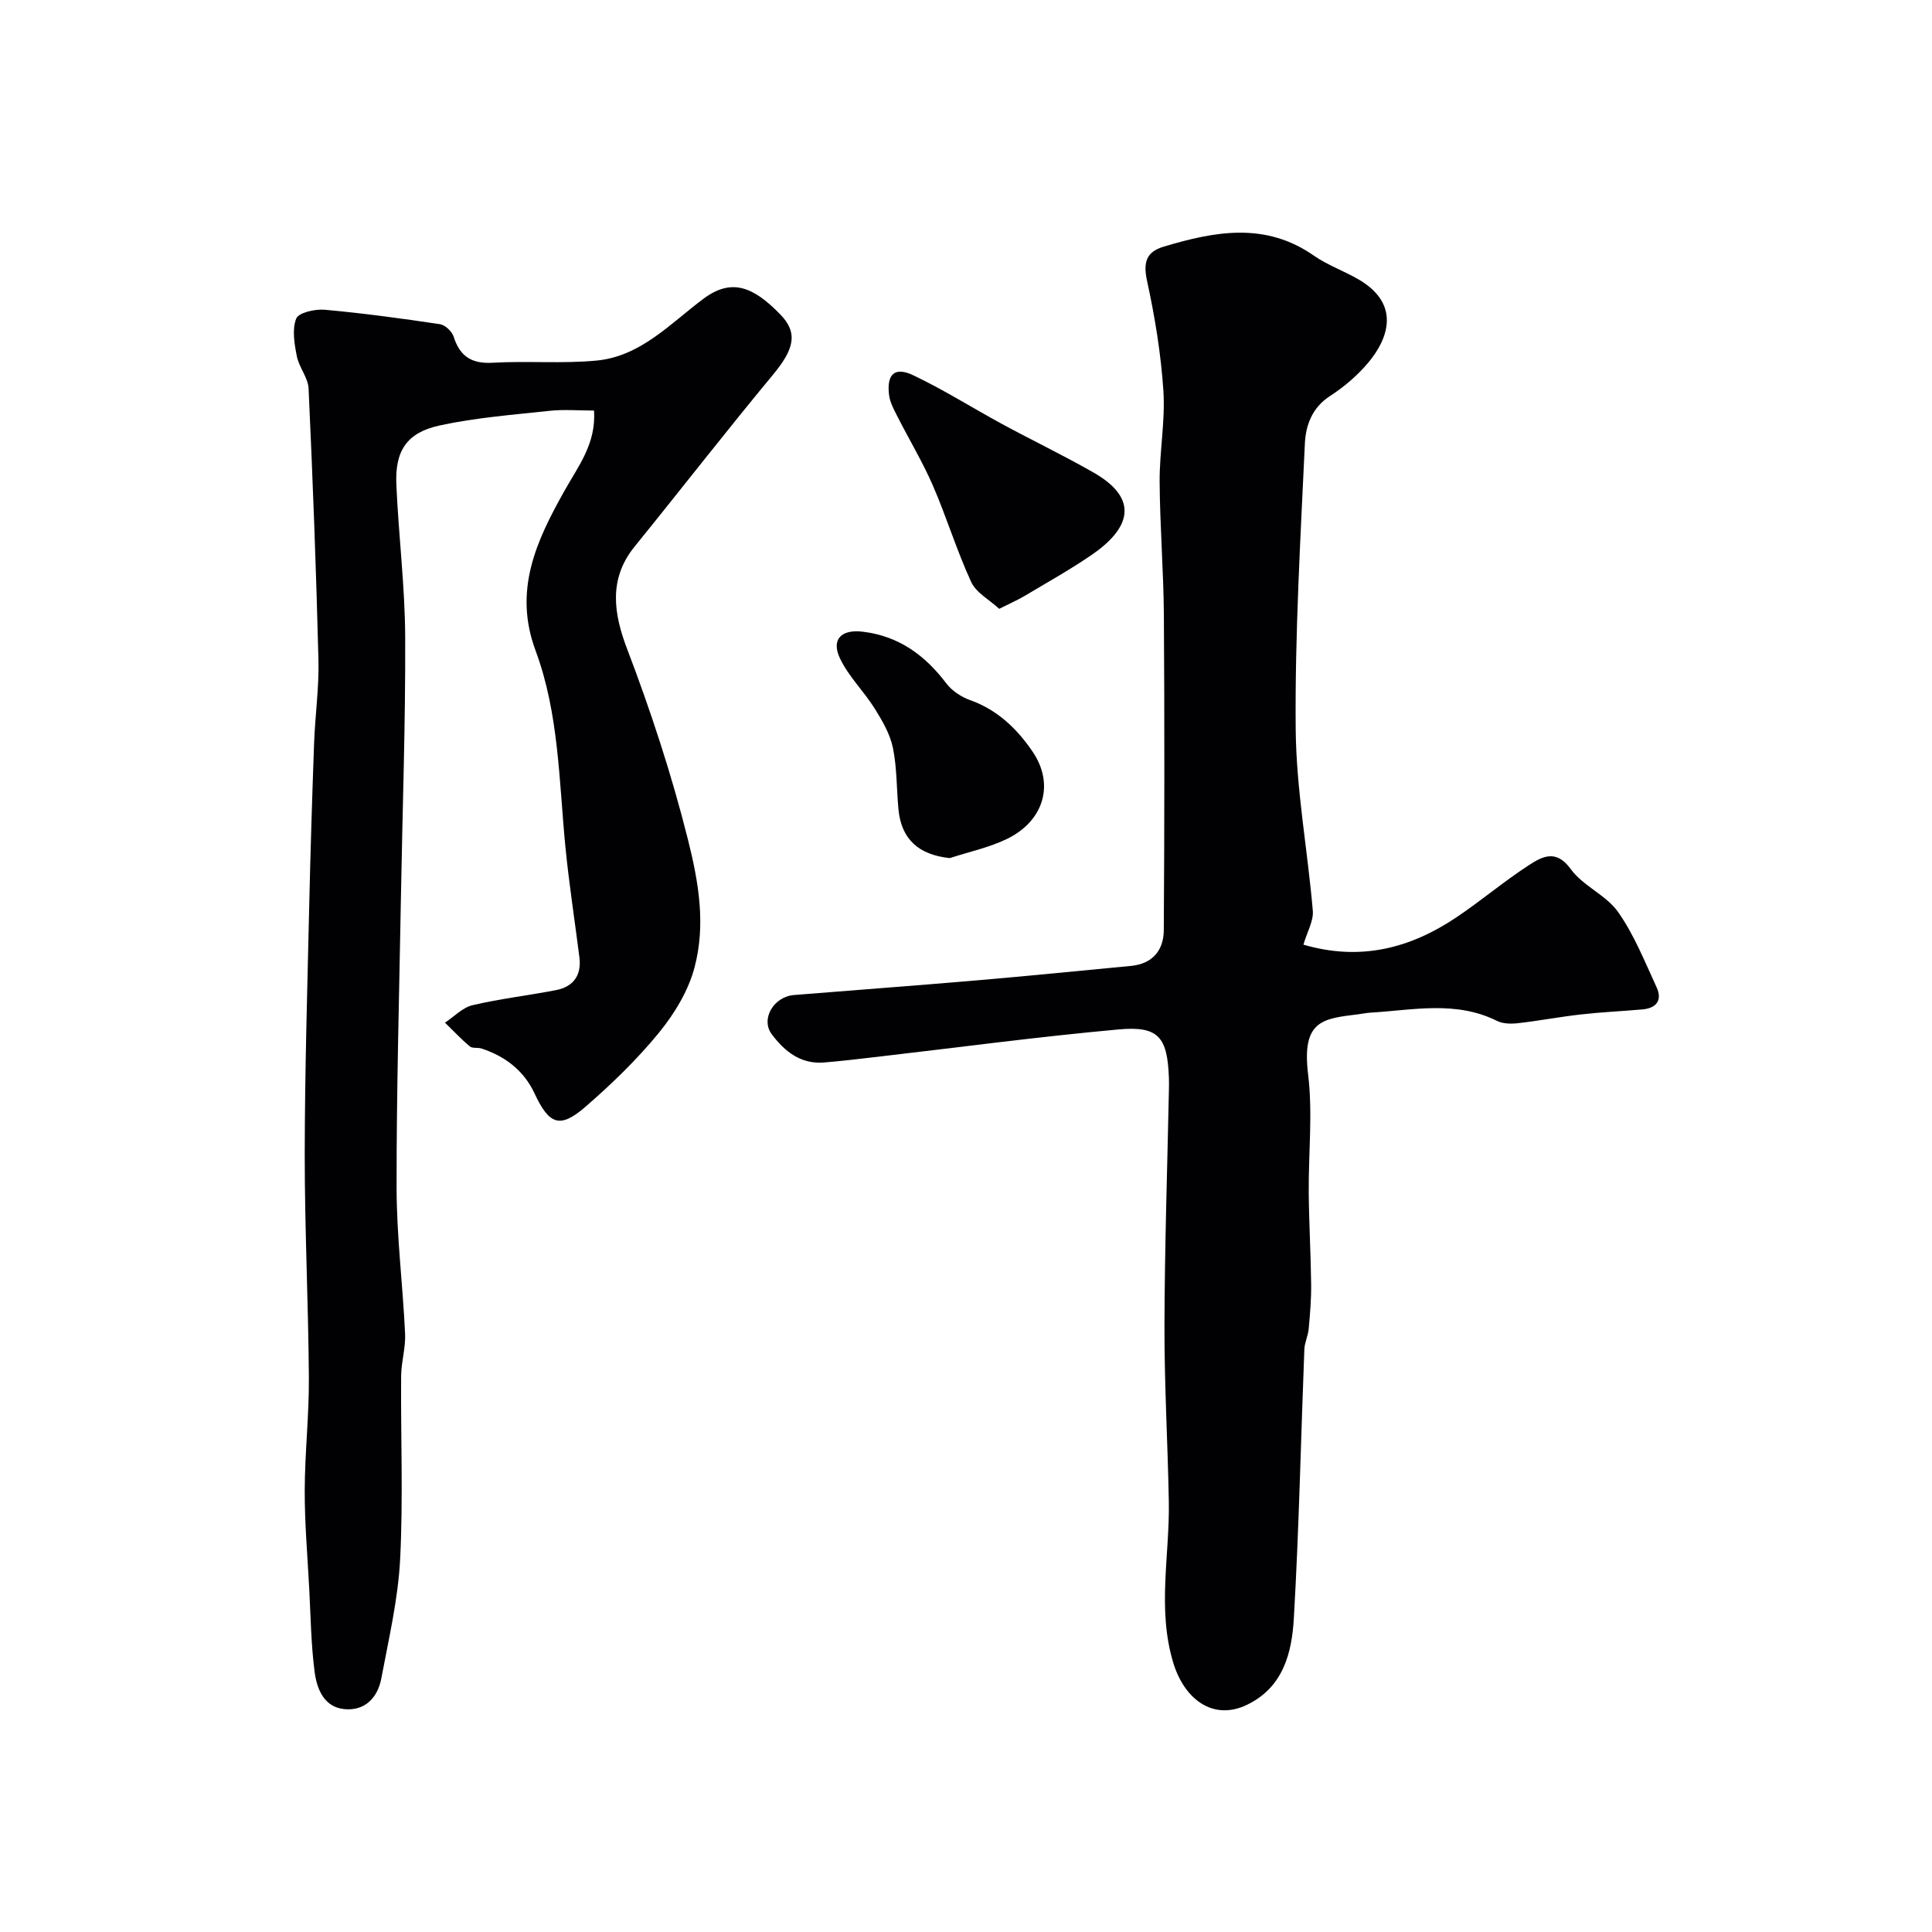
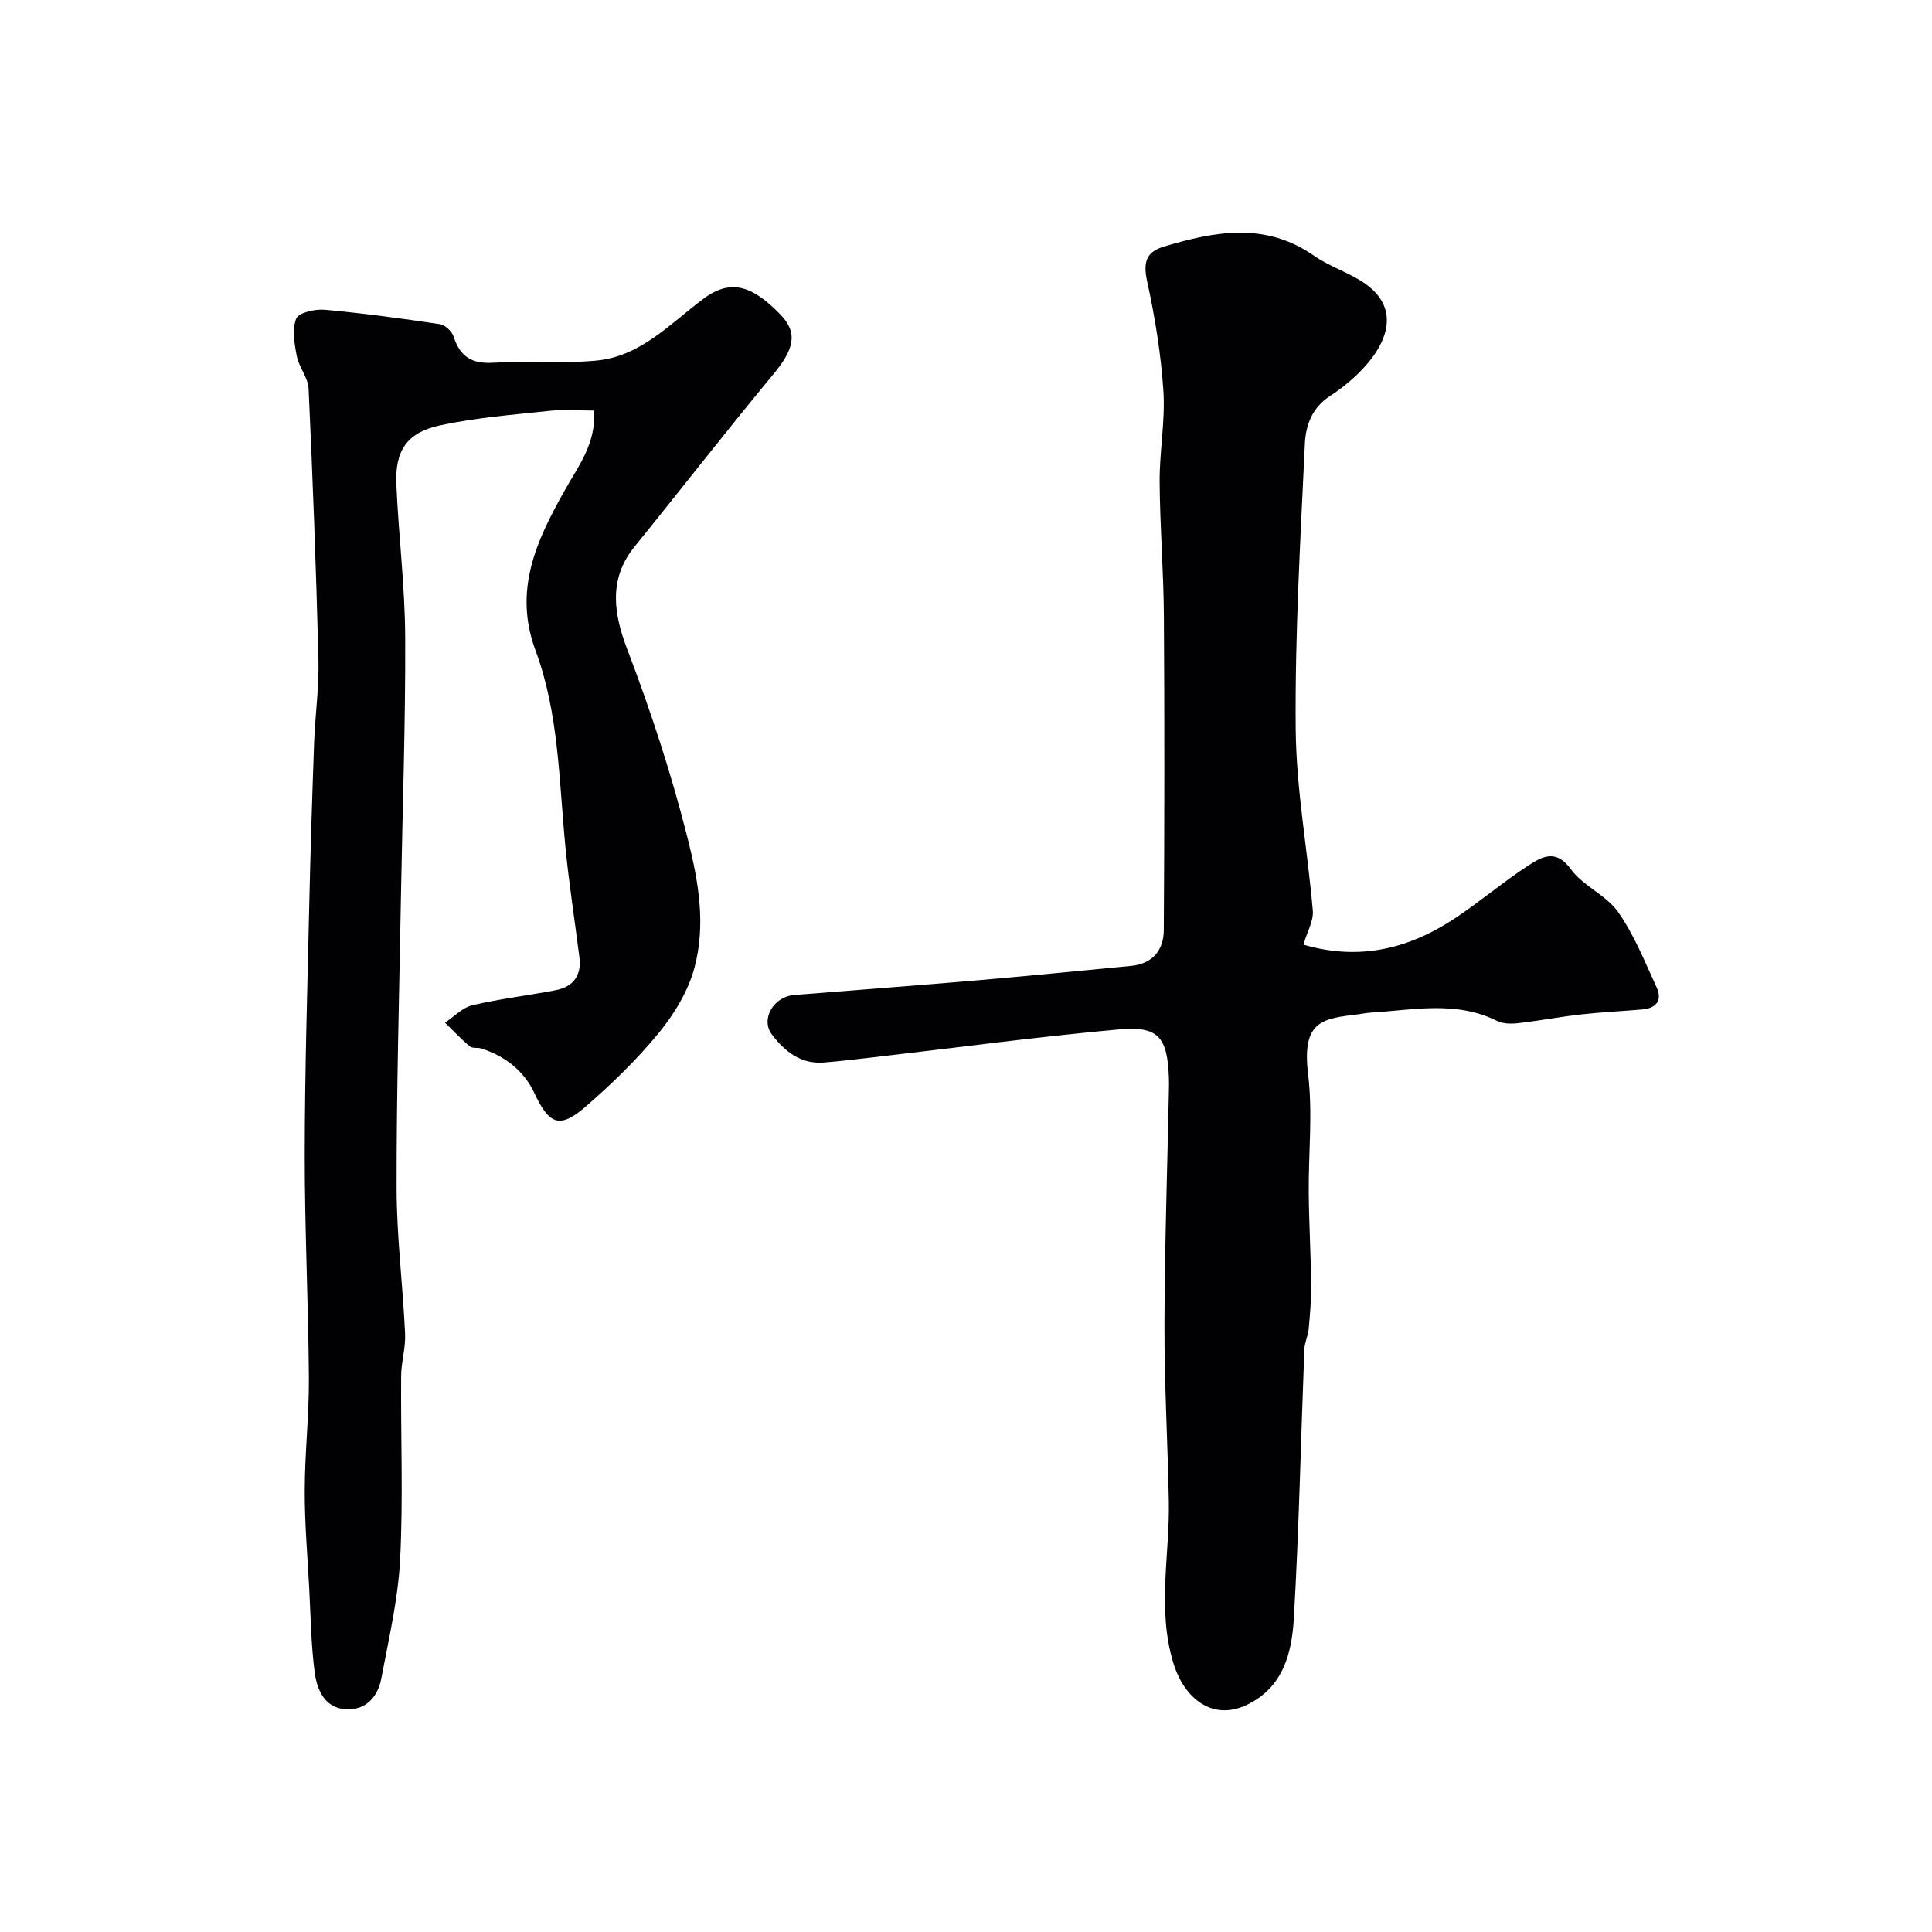
<svg xmlns="http://www.w3.org/2000/svg" enable-background="new 0 0 400 400" viewBox="0 0 400 400">
  <g fill="#010103">
    <path d="m269.86 195.58c11.79 3.45 22.07.76 31.59-5.6 5.16-3.45 9.91-7.5 15.11-10.87 2.72-1.76 5.61-3.38 8.65.83 2.53 3.49 7.31 5.36 9.79 8.87 3.33 4.72 5.52 10.27 7.97 15.57 1.24 2.67.01 4.35-2.92 4.61-4.25.37-8.52.56-12.75 1.04-4.35.49-8.67 1.32-13.02 1.81-1.42.16-3.1.14-4.33-.47-8.54-4.26-17.44-2.23-26.25-1.71-.81.05-1.62.23-2.43.33-7.34.91-11.81 1.19-10.44 12.44.98 8.07.06 16.36.13 24.55.06 6.34.43 12.67.5 19.01.03 3.05-.23 6.11-.51 9.15-.13 1.44-.85 2.83-.9 4.26-.72 18.53-1.1 37.09-2.17 55.6-.41 7.14-2.14 14.3-9.68 17.95-7.02 3.4-13.01-1.12-15.3-8.73-3.36-11.16-.7-22.28-.91-33.41-.22-12.1-.93-24.2-.9-36.31.04-16.27.59-32.54.92-48.81.02-.83.03-1.67 0-2.5-.3-8.46-2.13-10.81-10.37-10.06-16.8 1.52-33.53 3.77-50.3 5.71-3.59.41-7.17.85-10.77 1.14-4.81.38-8.14-2.32-10.78-5.84-2.35-3.12.36-7.78 4.58-8.13 12.63-1.03 25.27-1.95 37.9-3.04 10.64-.91 21.27-1.98 31.9-2.99 4.47-.43 6.76-3.26 6.78-7.41.14-21.67.16-43.33.02-65-.06-9.27-.82-18.54-.88-27.81-.04-6.27 1.18-12.57.78-18.8-.5-7.62-1.74-15.25-3.37-22.73-.84-3.87-.26-6.07 3.48-7.18 10.56-3.16 21-5.13 31.03 1.87 2.9 2.02 6.37 3.21 9.43 5.03 8.54 5.08 6.04 12.18 1.75 17.24-2.21 2.61-4.94 4.93-7.81 6.79-3.74 2.41-5.05 6.11-5.22 9.87-.91 19.69-2.07 39.41-1.9 59.1.11 12.57 2.48 25.1 3.55 37.68.14 2.09-1.18 4.3-1.95 6.95z" />
    <path d="m122.98 85c-3.25 0-6.22-.26-9.14.05-7.63.83-15.35 1.41-22.82 3.04-6.79 1.47-9.26 5.25-8.96 12.18.45 10.54 1.78 21.06 1.83 31.6.08 17.93-.57 35.87-.88 53.8-.35 20.12-.93 40.24-.9 60.36.02 10.03 1.29 20.05 1.76 30.09.14 2.91-.8 5.85-.82 8.78-.1 12.66.44 25.36-.21 37.99-.43 8.25-2.36 16.43-3.89 24.6-.74 3.93-3.32 6.72-7.52 6.38-4.34-.35-5.82-4.16-6.29-7.72-.75-5.71-.81-11.52-1.12-17.29-.36-6.77-.95-13.54-.93-20.3.02-7.77.91-15.54.86-23.3-.11-15.44-.87-30.87-.86-46.3.02-17.27.55-34.54.94-51.8.25-11.1.6-22.2 1-33.3.21-5.77 1.05-11.55.9-17.3-.47-18.71-1.18-37.41-2.04-56.1-.1-2.27-1.99-4.41-2.44-6.73-.5-2.55-1.01-5.53-.12-7.77.49-1.24 3.9-2.01 5.9-1.83 7.98.72 15.93 1.8 23.86 2.99 1.08.16 2.5 1.51 2.84 2.6 1.31 4.12 3.77 5.64 8.14 5.38 7.14-.41 14.35.23 21.45-.45 9.12-.87 15.24-7.65 22.1-12.78 5.8-4.33 10.29-2.59 15.96 3.26 3.71 3.83 2.81 7.2-1.54 12.45-9.73 11.73-19.08 23.78-28.68 35.62-5.46 6.73-4.25 13.98-1.55 21.08 4.93 12.93 9.21 25.97 12.6 39.45 2.28 9.06 3.72 17.76 1.38 26.58-1.28 4.84-4.16 9.58-7.37 13.51-4.56 5.57-9.82 10.66-15.27 15.38-5.28 4.56-7.48 3.6-10.5-2.86-2.19-4.68-6.07-7.67-10.98-9.26-.77-.25-1.86.02-2.39-.43-1.82-1.52-3.45-3.26-5.15-4.92 1.88-1.24 3.62-3.12 5.68-3.61 5.69-1.34 11.53-2.01 17.28-3.12 3.61-.7 5.34-3.06 4.87-6.79-.96-7.63-2.15-15.23-2.9-22.88-1.33-13.67-1.34-27.62-6.18-40.64-4.62-12.44.14-22.65 5.93-32.97 2.81-5.08 6.66-9.8 6.17-16.72z" />
-     <path d="m206.88 126.05c-2.03-1.87-4.79-3.33-5.82-5.58-2.98-6.47-5.06-13.35-7.9-19.9-2.13-4.91-4.91-9.52-7.34-14.31-.72-1.43-1.56-2.93-1.75-4.48-.53-4.33 1.17-5.92 5.04-4.07 6.29 2.99 12.21 6.74 18.34 10.07 6.29 3.41 12.76 6.51 18.97 10.06 9.77 5.6 7.37 11.75-.51 17.12-4.43 3.02-9.13 5.65-13.74 8.4-1.33.8-2.77 1.42-5.29 2.69z" />
-     <path d="m196.64 177.66c-6.42-.67-10.03-3.89-10.62-10.07-.41-4.25-.3-8.6-1.15-12.75-.59-2.86-2.19-5.61-3.77-8.14-2.22-3.55-5.37-6.59-7.16-10.32-1.95-4.05.3-6.14 4.72-5.59 7.49.92 12.86 4.89 17.29 10.73 1.16 1.52 3.07 2.78 4.9 3.43 5.67 2.02 9.75 5.96 12.97 10.72 4.52 6.67 2.33 14.24-5.25 17.98-3.75 1.83-7.95 2.71-11.93 4.01z" />
  </g>
</svg>